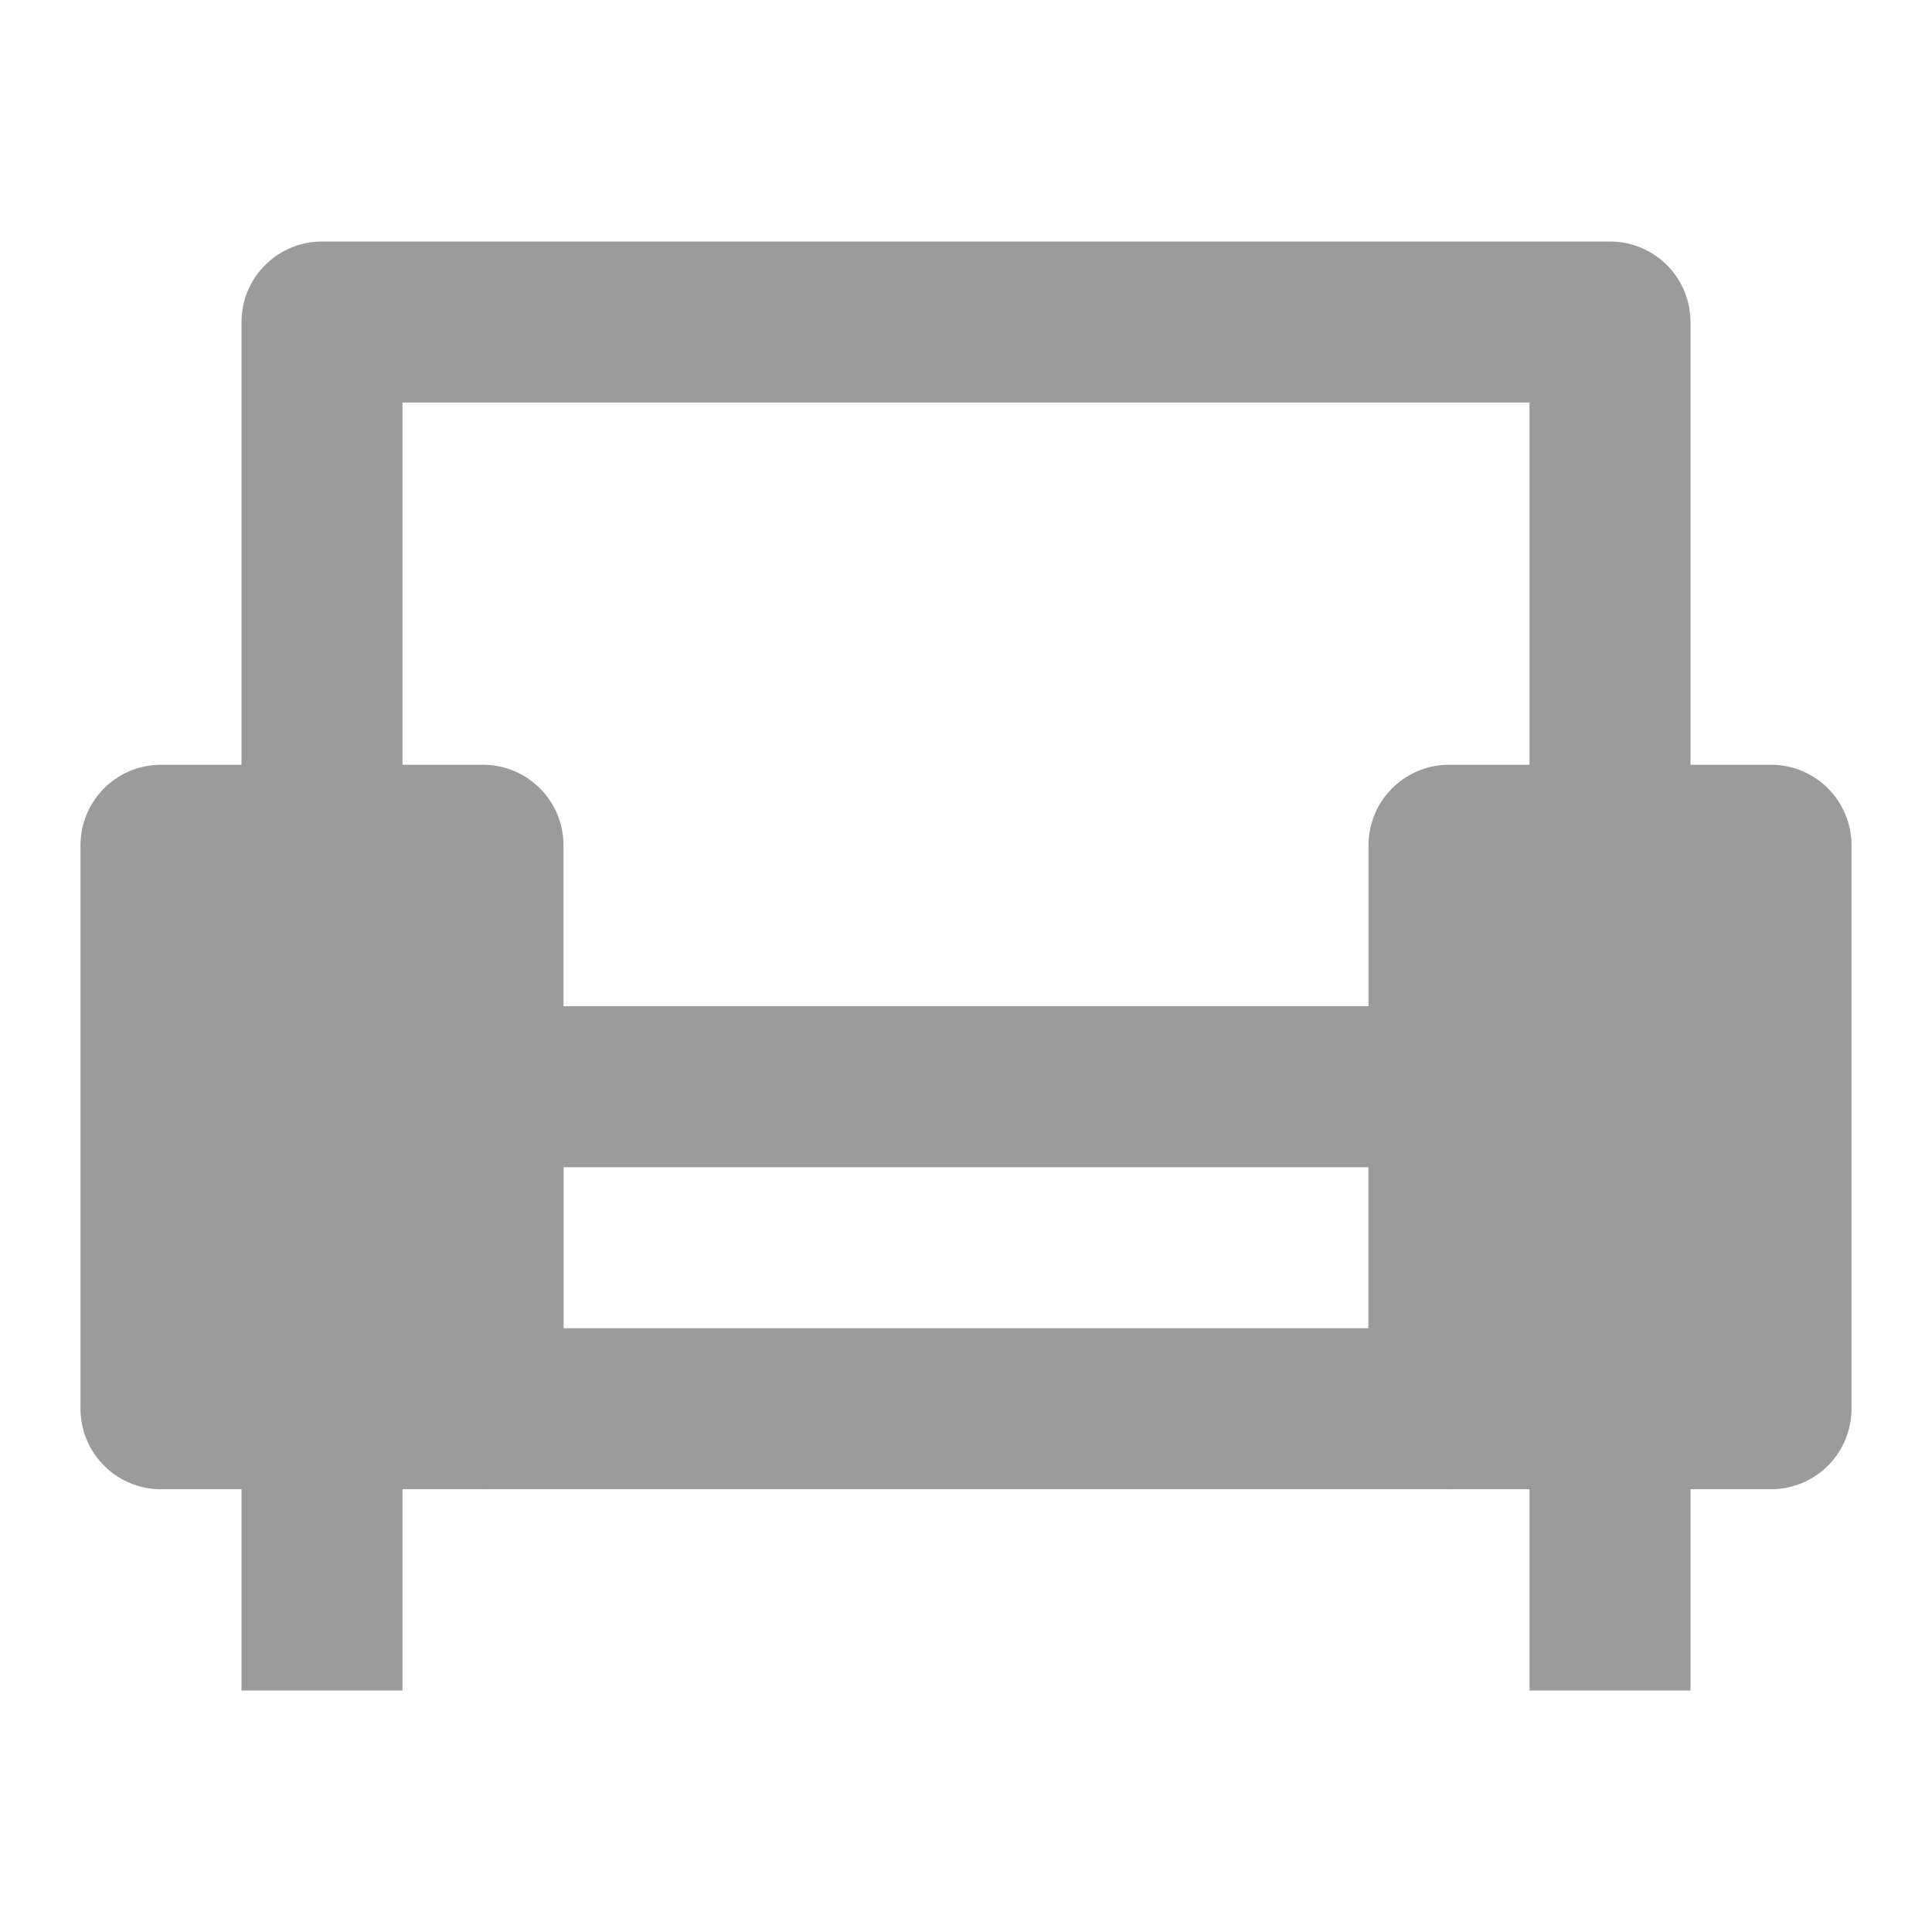
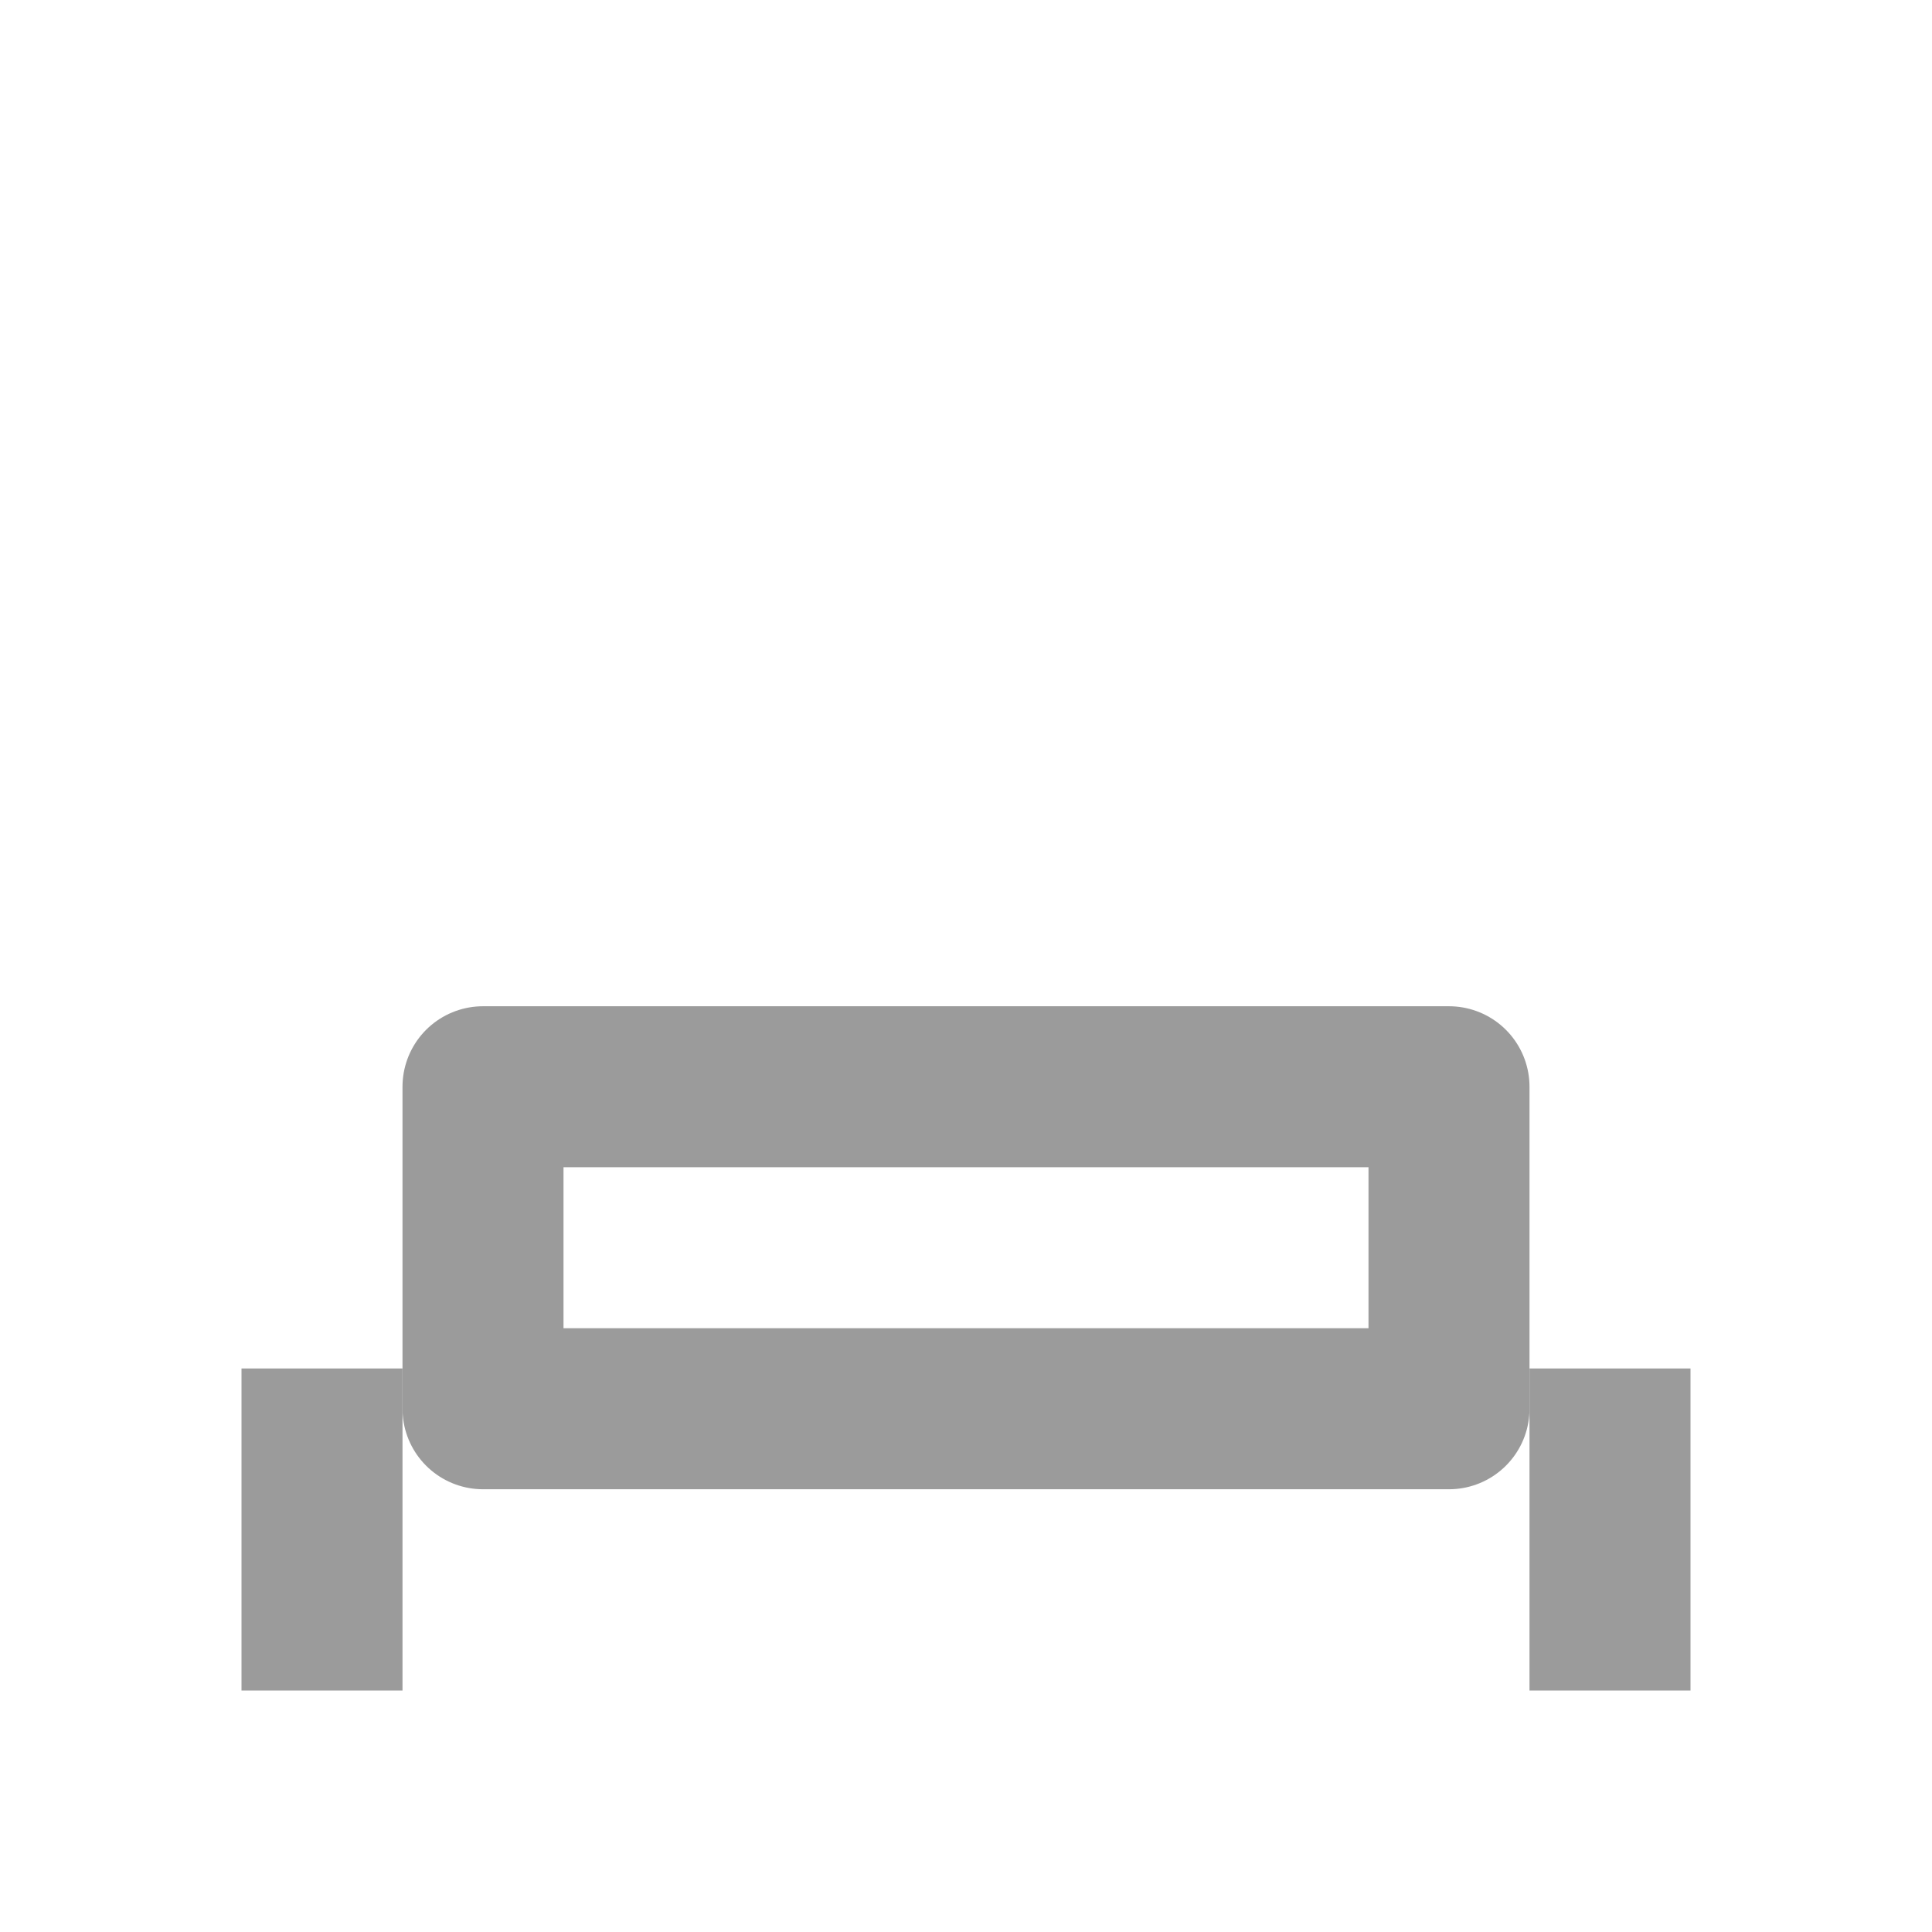
<svg xmlns="http://www.w3.org/2000/svg" width="24" height="24" viewBox="0 0 48 48" fill="none">
-   <path d="M12 21H4V35H12V21Z" fill="#9b9b9b" stroke="#9b9b9b" stroke-width="4" stroke-linejoin="round" />
-   <path d="M44 21H36V35H44V21Z" fill="#9b9b9b" stroke="#9b9b9b" stroke-width="4" stroke-linejoin="round" />
  <path d="M36 27H12V35H36V27Z" stroke="#9b9b9b" stroke-width="4" stroke-linecap="square" stroke-linejoin="round" />
-   <path d="M8 20V8H40V20" stroke="#9b9b9b" stroke-width="4" stroke-linecap="square" stroke-linejoin="round" />
  <path d="M8 36V40" stroke="#9b9b9b" stroke-width="4" stroke-linecap="square" stroke-linejoin="round" />
  <path d="M40 36V40" stroke="#9b9b9b" stroke-width="4" stroke-linecap="square" stroke-linejoin="round" />
</svg>